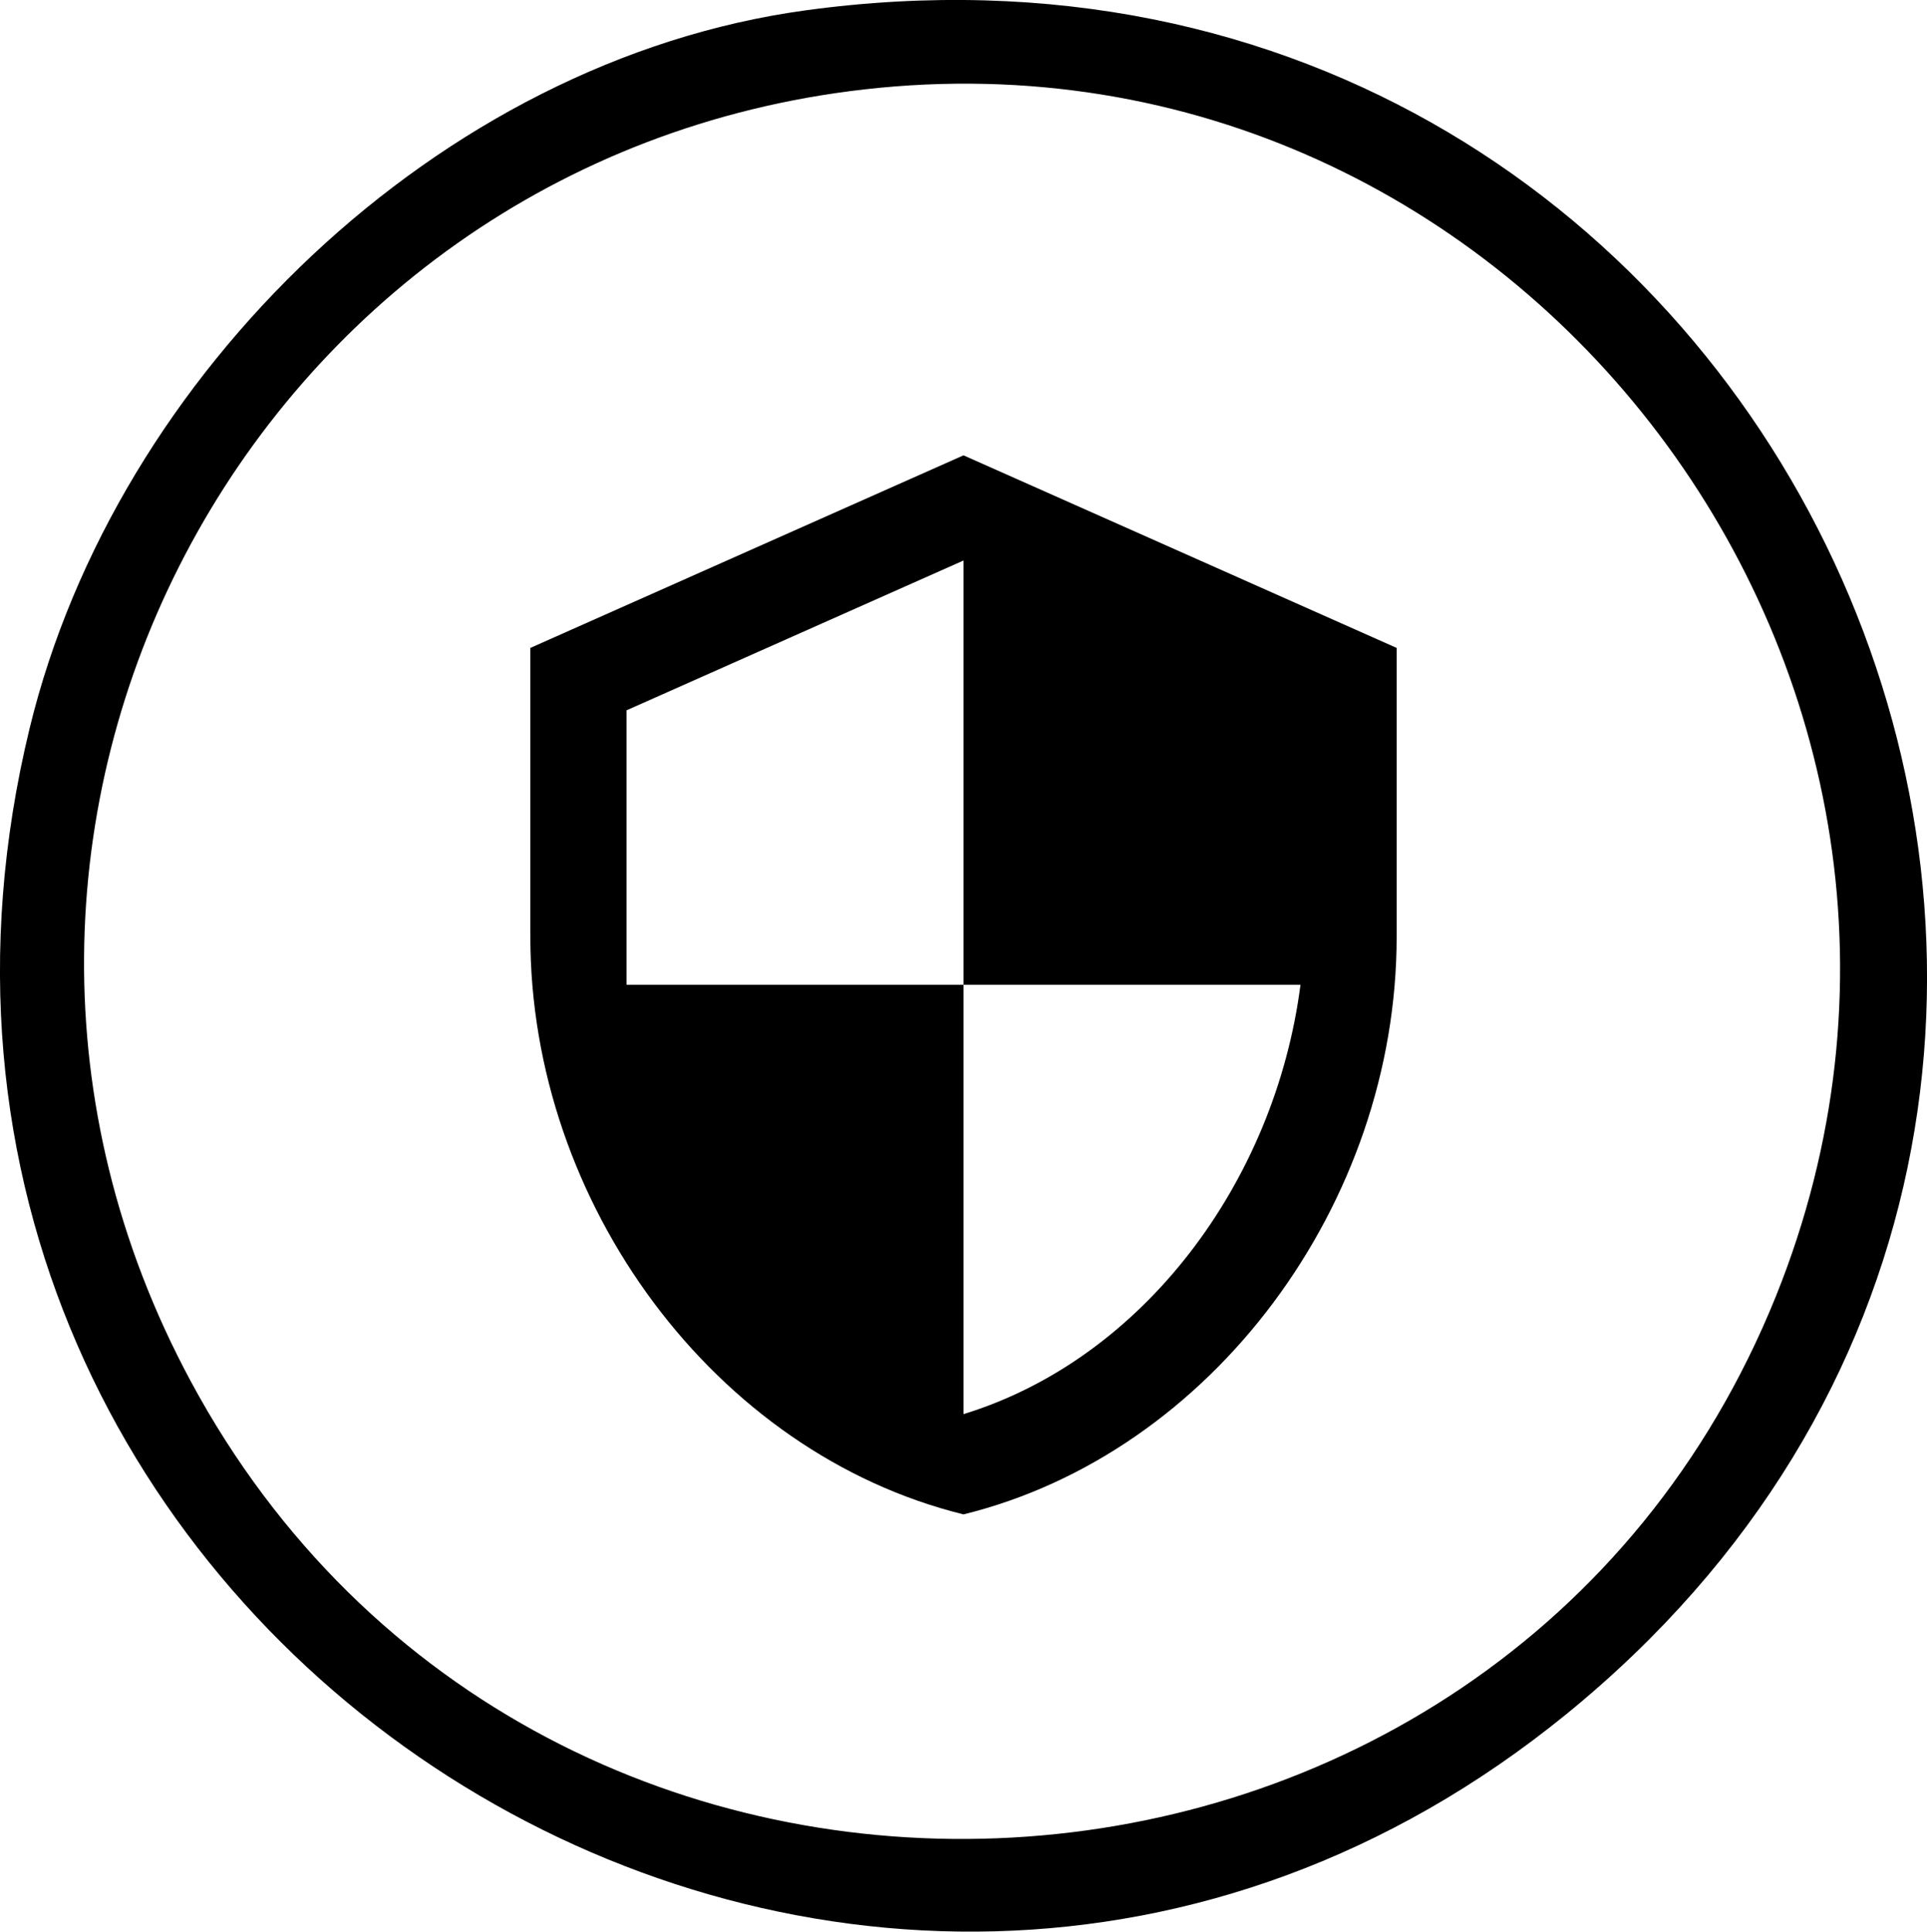
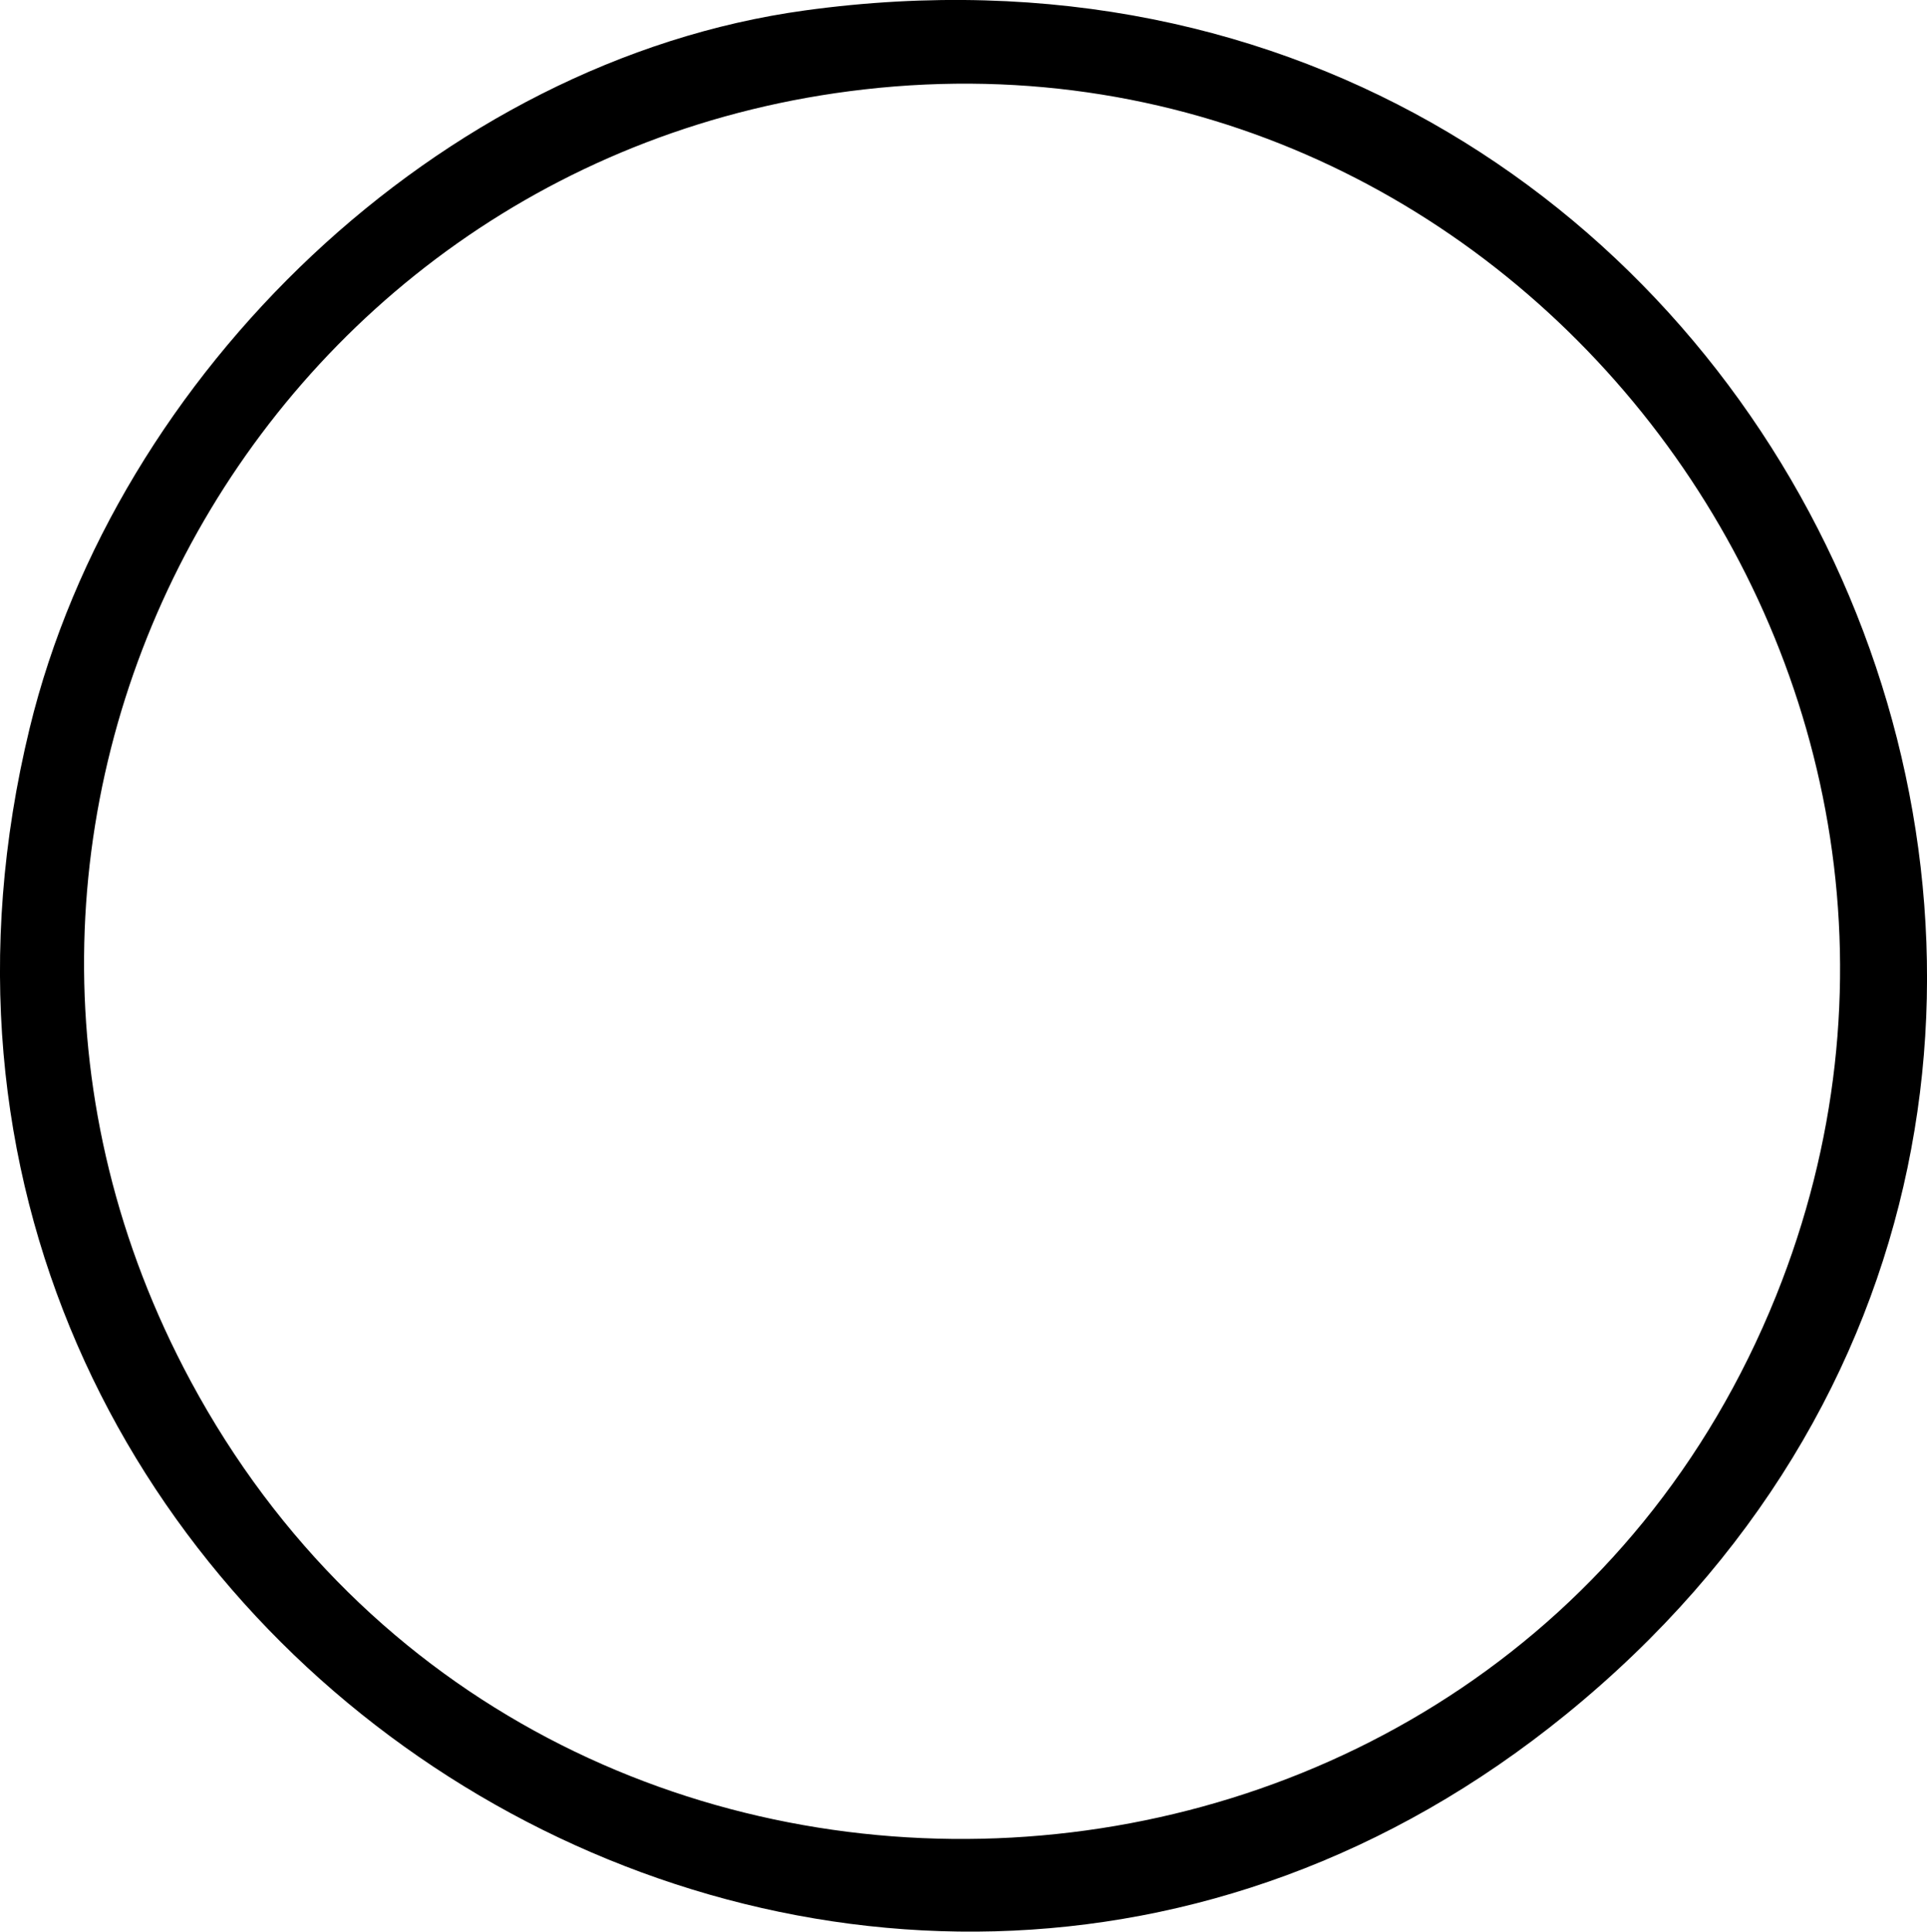
<svg xmlns="http://www.w3.org/2000/svg" id="Calque_2" viewBox="0 0 94.18 94.39">
  <g id="Calque_1-2">
    <path d="M39.34.51c48.31-6.64,74.44,52.99,37.19,83.27C41.78,112.03-9.27,79.71,1.45,35.58,5.66,18.26,21.45,2.97,39.34.51ZM42.23,4.37C12.14,7.8-5.19,40.52,9.32,67.49c17.1,31.77,64.08,29.09,77.48-4.16C98.88,33.32,74.32.71,42.23,4.37Z" />
-     <path d="M47.09,48.12h16.47c-1.25,9.67-7.72,18.3-16.47,20.98v-20.98h-16.47v-13.41l16.47-7.32M47.09,22.25l-21.17,9.41v14.11c0,13.05,9.03,25.24,21.17,28.23,12.14-2.99,21.17-15.17,21.17-28.23v-14.11l-21.17-9.41Z" />
  </g>
</svg>